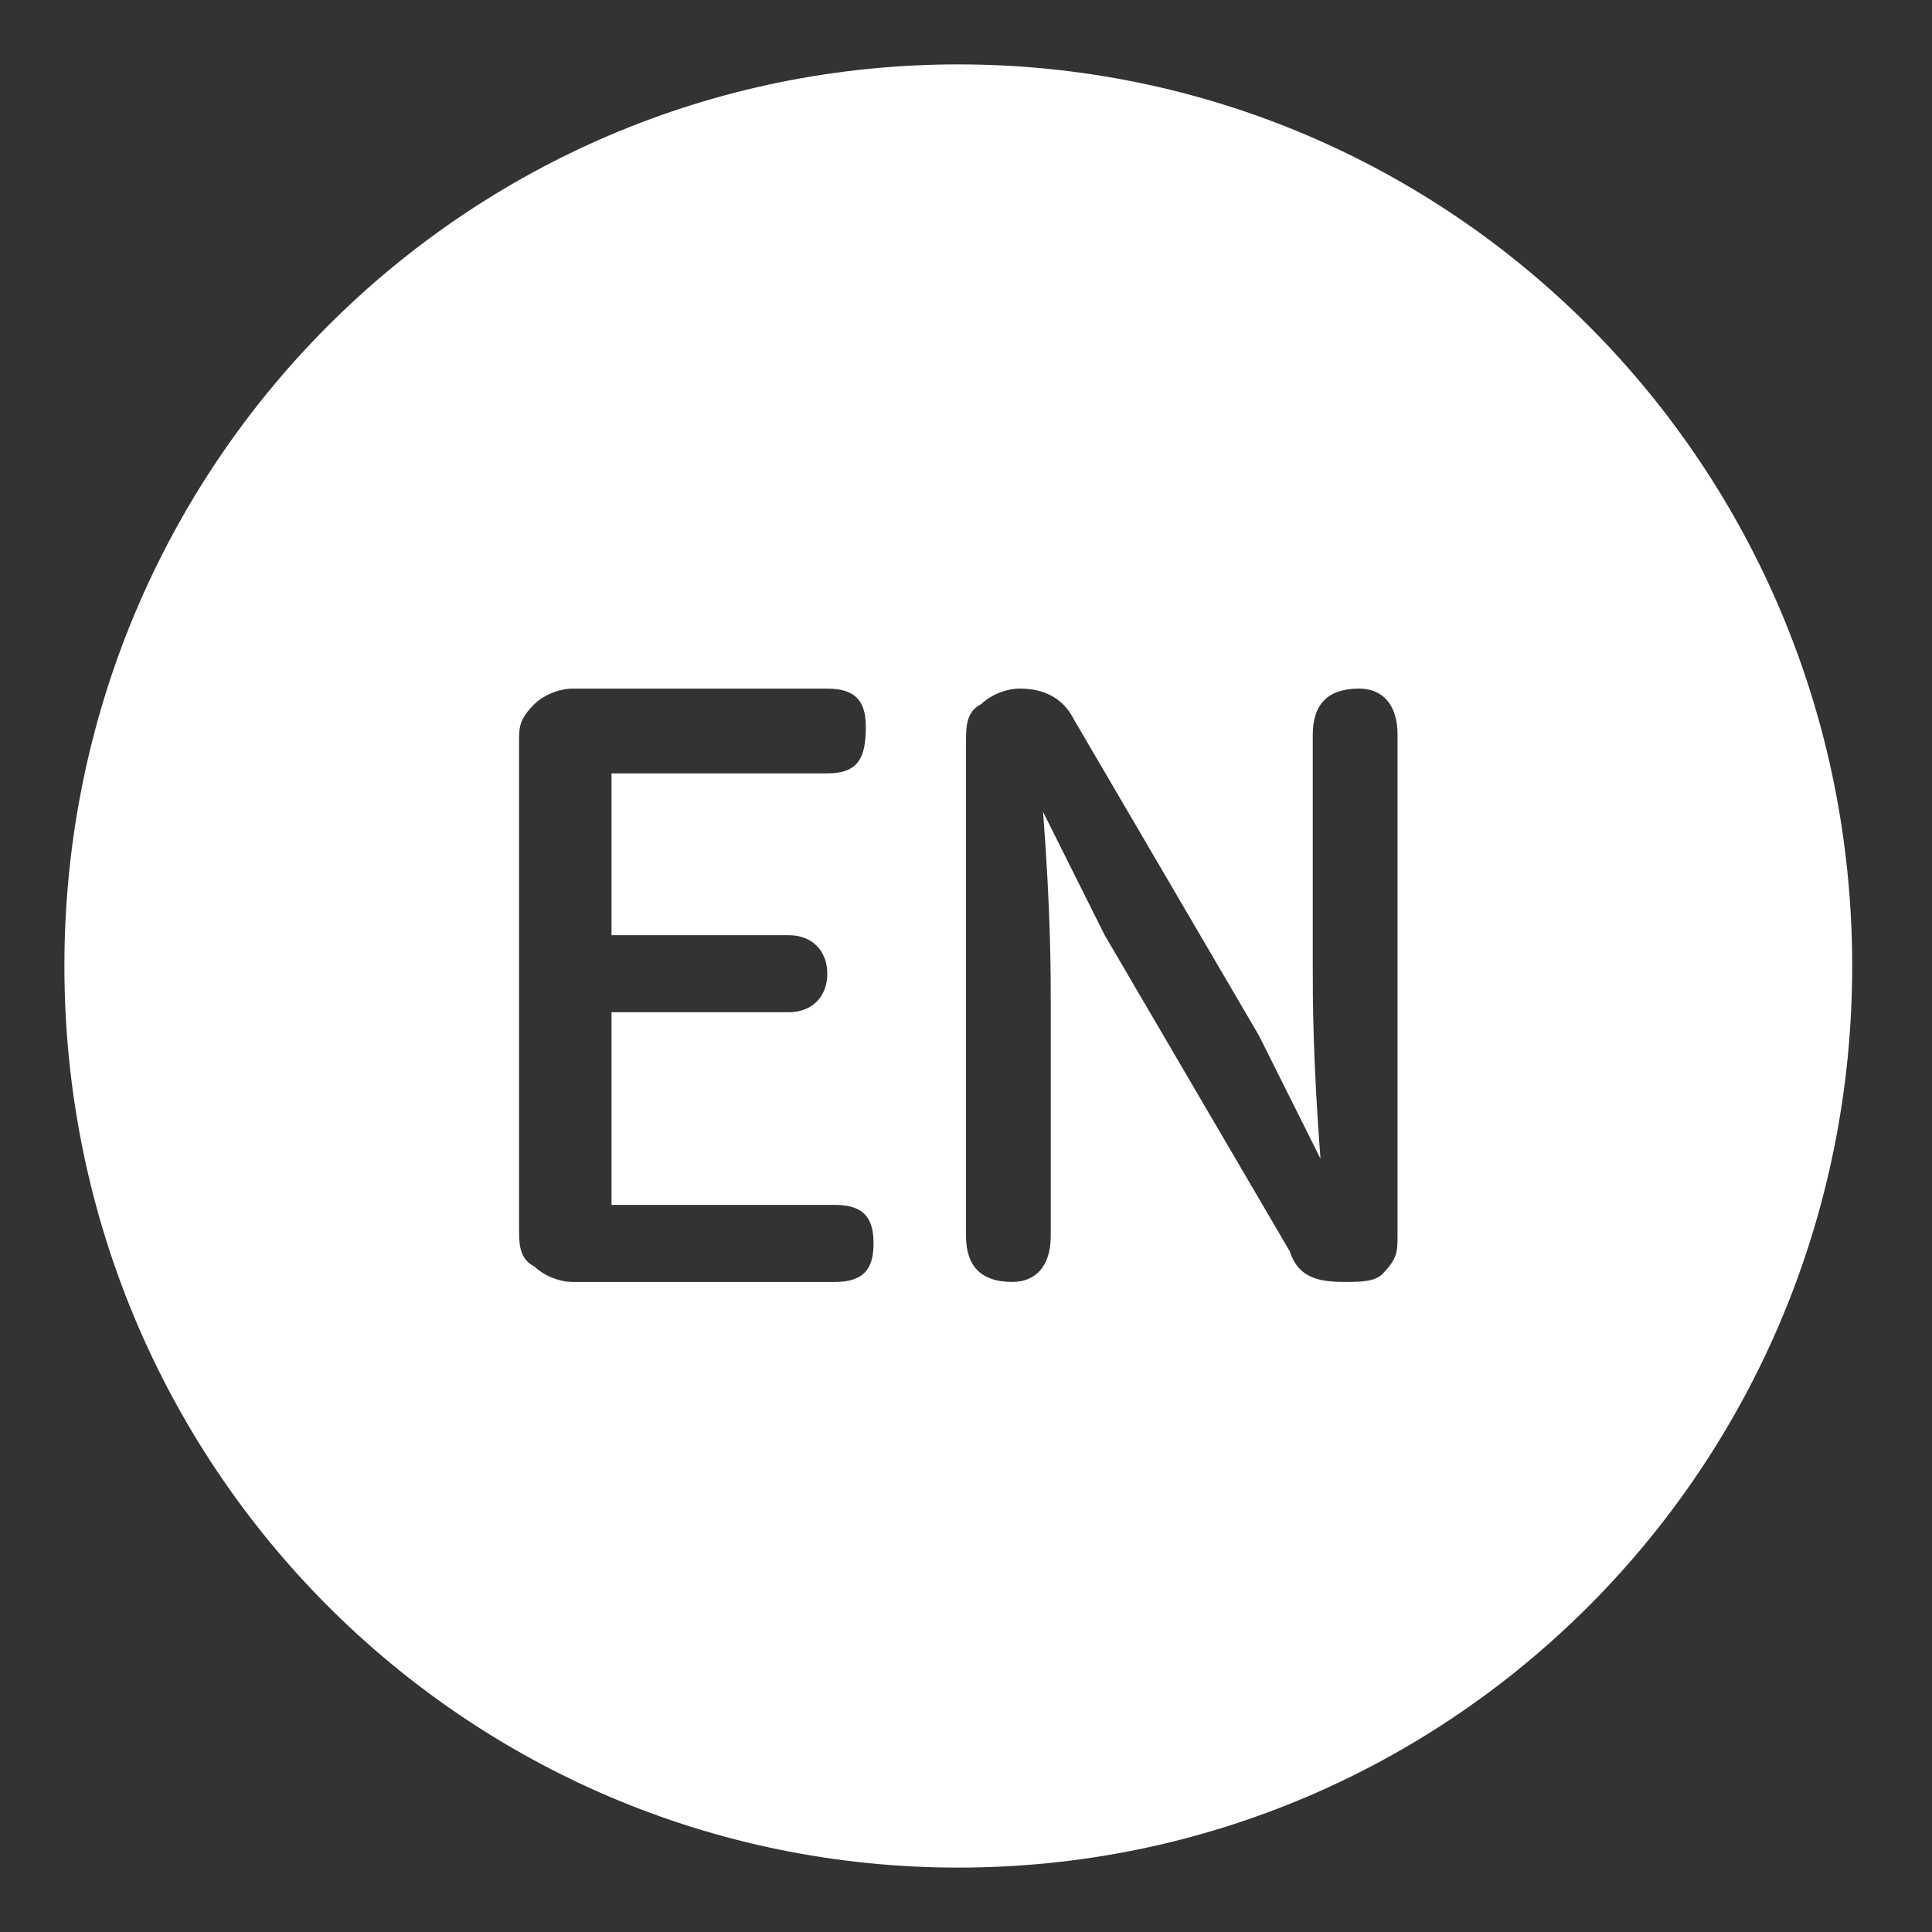
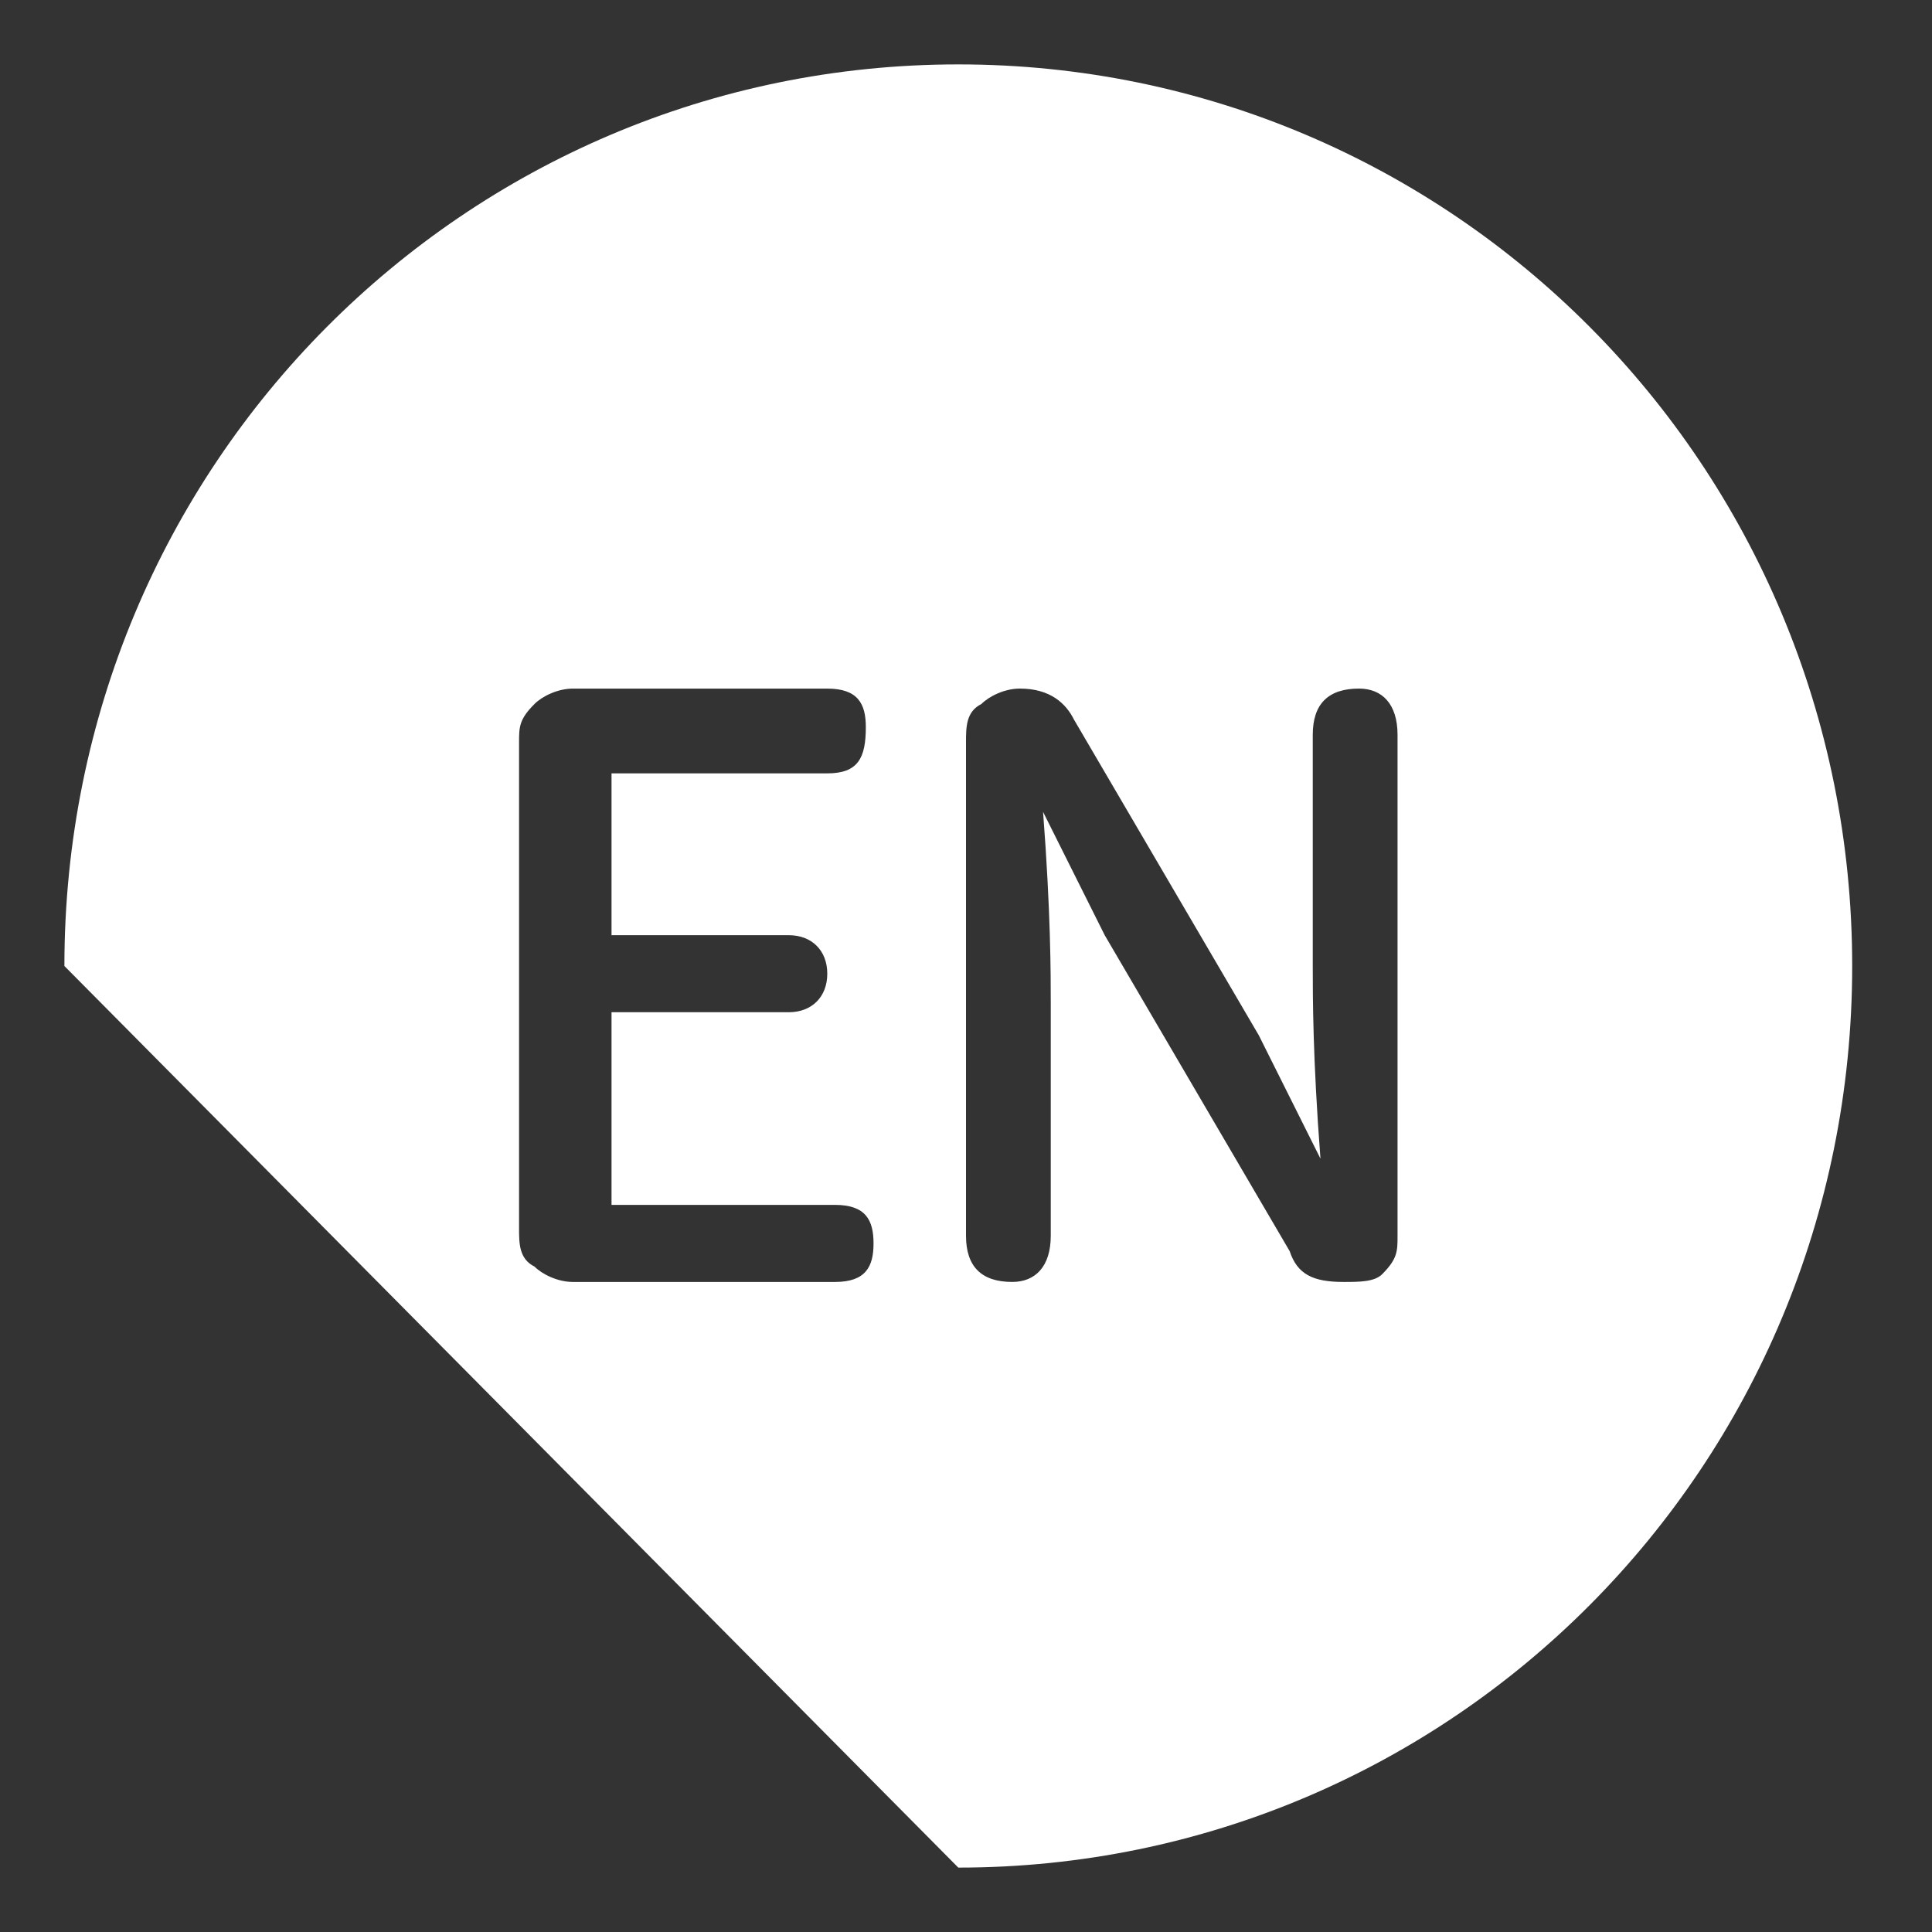
<svg xmlns="http://www.w3.org/2000/svg" version="1.1" id="圖層_1" x="0px" y="0px" width="300px" height="300px" viewBox="0 0 300 300" enable-background="new 0 0 300 300" xml:space="preserve">
  <rect x="0" y="0" width="300" height="300" fill="#333333" stroke="none" />
-   <path fill="#FFFFFF" d="M211.025,106.923c-4.786,0-7.18,2.393-7.18,7.179V150c0,4.786,0,14.357,1.196,29.914l0,0l-9.571-19.146  l-28.72-49.06c-1.196-2.393-3.59-4.786-8.376-4.786c-2.395,0-4.785,1.196-5.982,2.393C150,110.513,150,112.906,150,115.299v76.581  c0,4.787,2.395,7.179,7.18,7.179c3.59,0,5.982-2.393,5.982-7.179v-35.897c0-4.787,0-14.358-1.196-29.915l0,0l9.572,19.146  l28.719,49.06c1.196,3.591,3.591,4.787,8.376,4.787c2.395,0,4.785,0,5.982-1.196c2.394-2.395,2.394-3.591,2.394-5.983v-77.778  C217.009,109.316,214.615,106.923,211.025,106.923L211.025,106.923z M135.642,193.077c0-3.591-1.196-5.983-5.983-5.983H94.957  V157.18h27.521c3.59,0,5.982-2.393,5.982-5.982c0-3.589-2.393-5.982-5.982-5.982H94.957v-25.128h33.504  c4.787,0,5.984-2.394,5.984-7.18c0-3.589-1.197-5.982-5.984-5.982H88.975c-2.394,0-4.786,1.196-5.982,2.393  c-2.394,2.393-2.394,3.589-2.394,5.983v75.385c0,2.394,0,4.787,2.394,5.982c1.196,1.197,3.589,2.393,5.982,2.393h40.684  C134.445,199.061,135.642,196.667,135.642,193.077L135.642,193.077z M10,150C10,72.223,72.223,10,148.804,10  c76.581,0,138.803,62.223,138.803,140c0,77.777-62.223,140-138.803,140C72.223,290,10,227.777,10,150z" />
+   <path fill="#FFFFFF" d="M211.025,106.923c-4.786,0-7.18,2.393-7.18,7.179V150c0,4.786,0,14.357,1.196,29.914l0,0l-9.571-19.146  l-28.72-49.06c-1.196-2.393-3.59-4.786-8.376-4.786c-2.395,0-4.785,1.196-5.982,2.393C150,110.513,150,112.906,150,115.299v76.581  c0,4.787,2.395,7.179,7.18,7.179c3.59,0,5.982-2.393,5.982-7.179v-35.897c0-4.787,0-14.358-1.196-29.915l0,0l9.572,19.146  l28.719,49.06c1.196,3.591,3.591,4.787,8.376,4.787c2.395,0,4.785,0,5.982-1.196c2.394-2.395,2.394-3.591,2.394-5.983v-77.778  C217.009,109.316,214.615,106.923,211.025,106.923L211.025,106.923z M135.642,193.077c0-3.591-1.196-5.983-5.983-5.983H94.957  V157.18h27.521c3.59,0,5.982-2.393,5.982-5.982c0-3.589-2.393-5.982-5.982-5.982H94.957v-25.128h33.504  c4.787,0,5.984-2.394,5.984-7.18c0-3.589-1.197-5.982-5.984-5.982H88.975c-2.394,0-4.786,1.196-5.982,2.393  c-2.394,2.393-2.394,3.589-2.394,5.983v75.385c0,2.394,0,4.787,2.394,5.982c1.196,1.197,3.589,2.393,5.982,2.393h40.684  C134.445,199.061,135.642,196.667,135.642,193.077L135.642,193.077z M10,150C10,72.223,72.223,10,148.804,10  c76.581,0,138.803,62.223,138.803,140c0,77.777-62.223,140-138.803,140z" />
</svg>